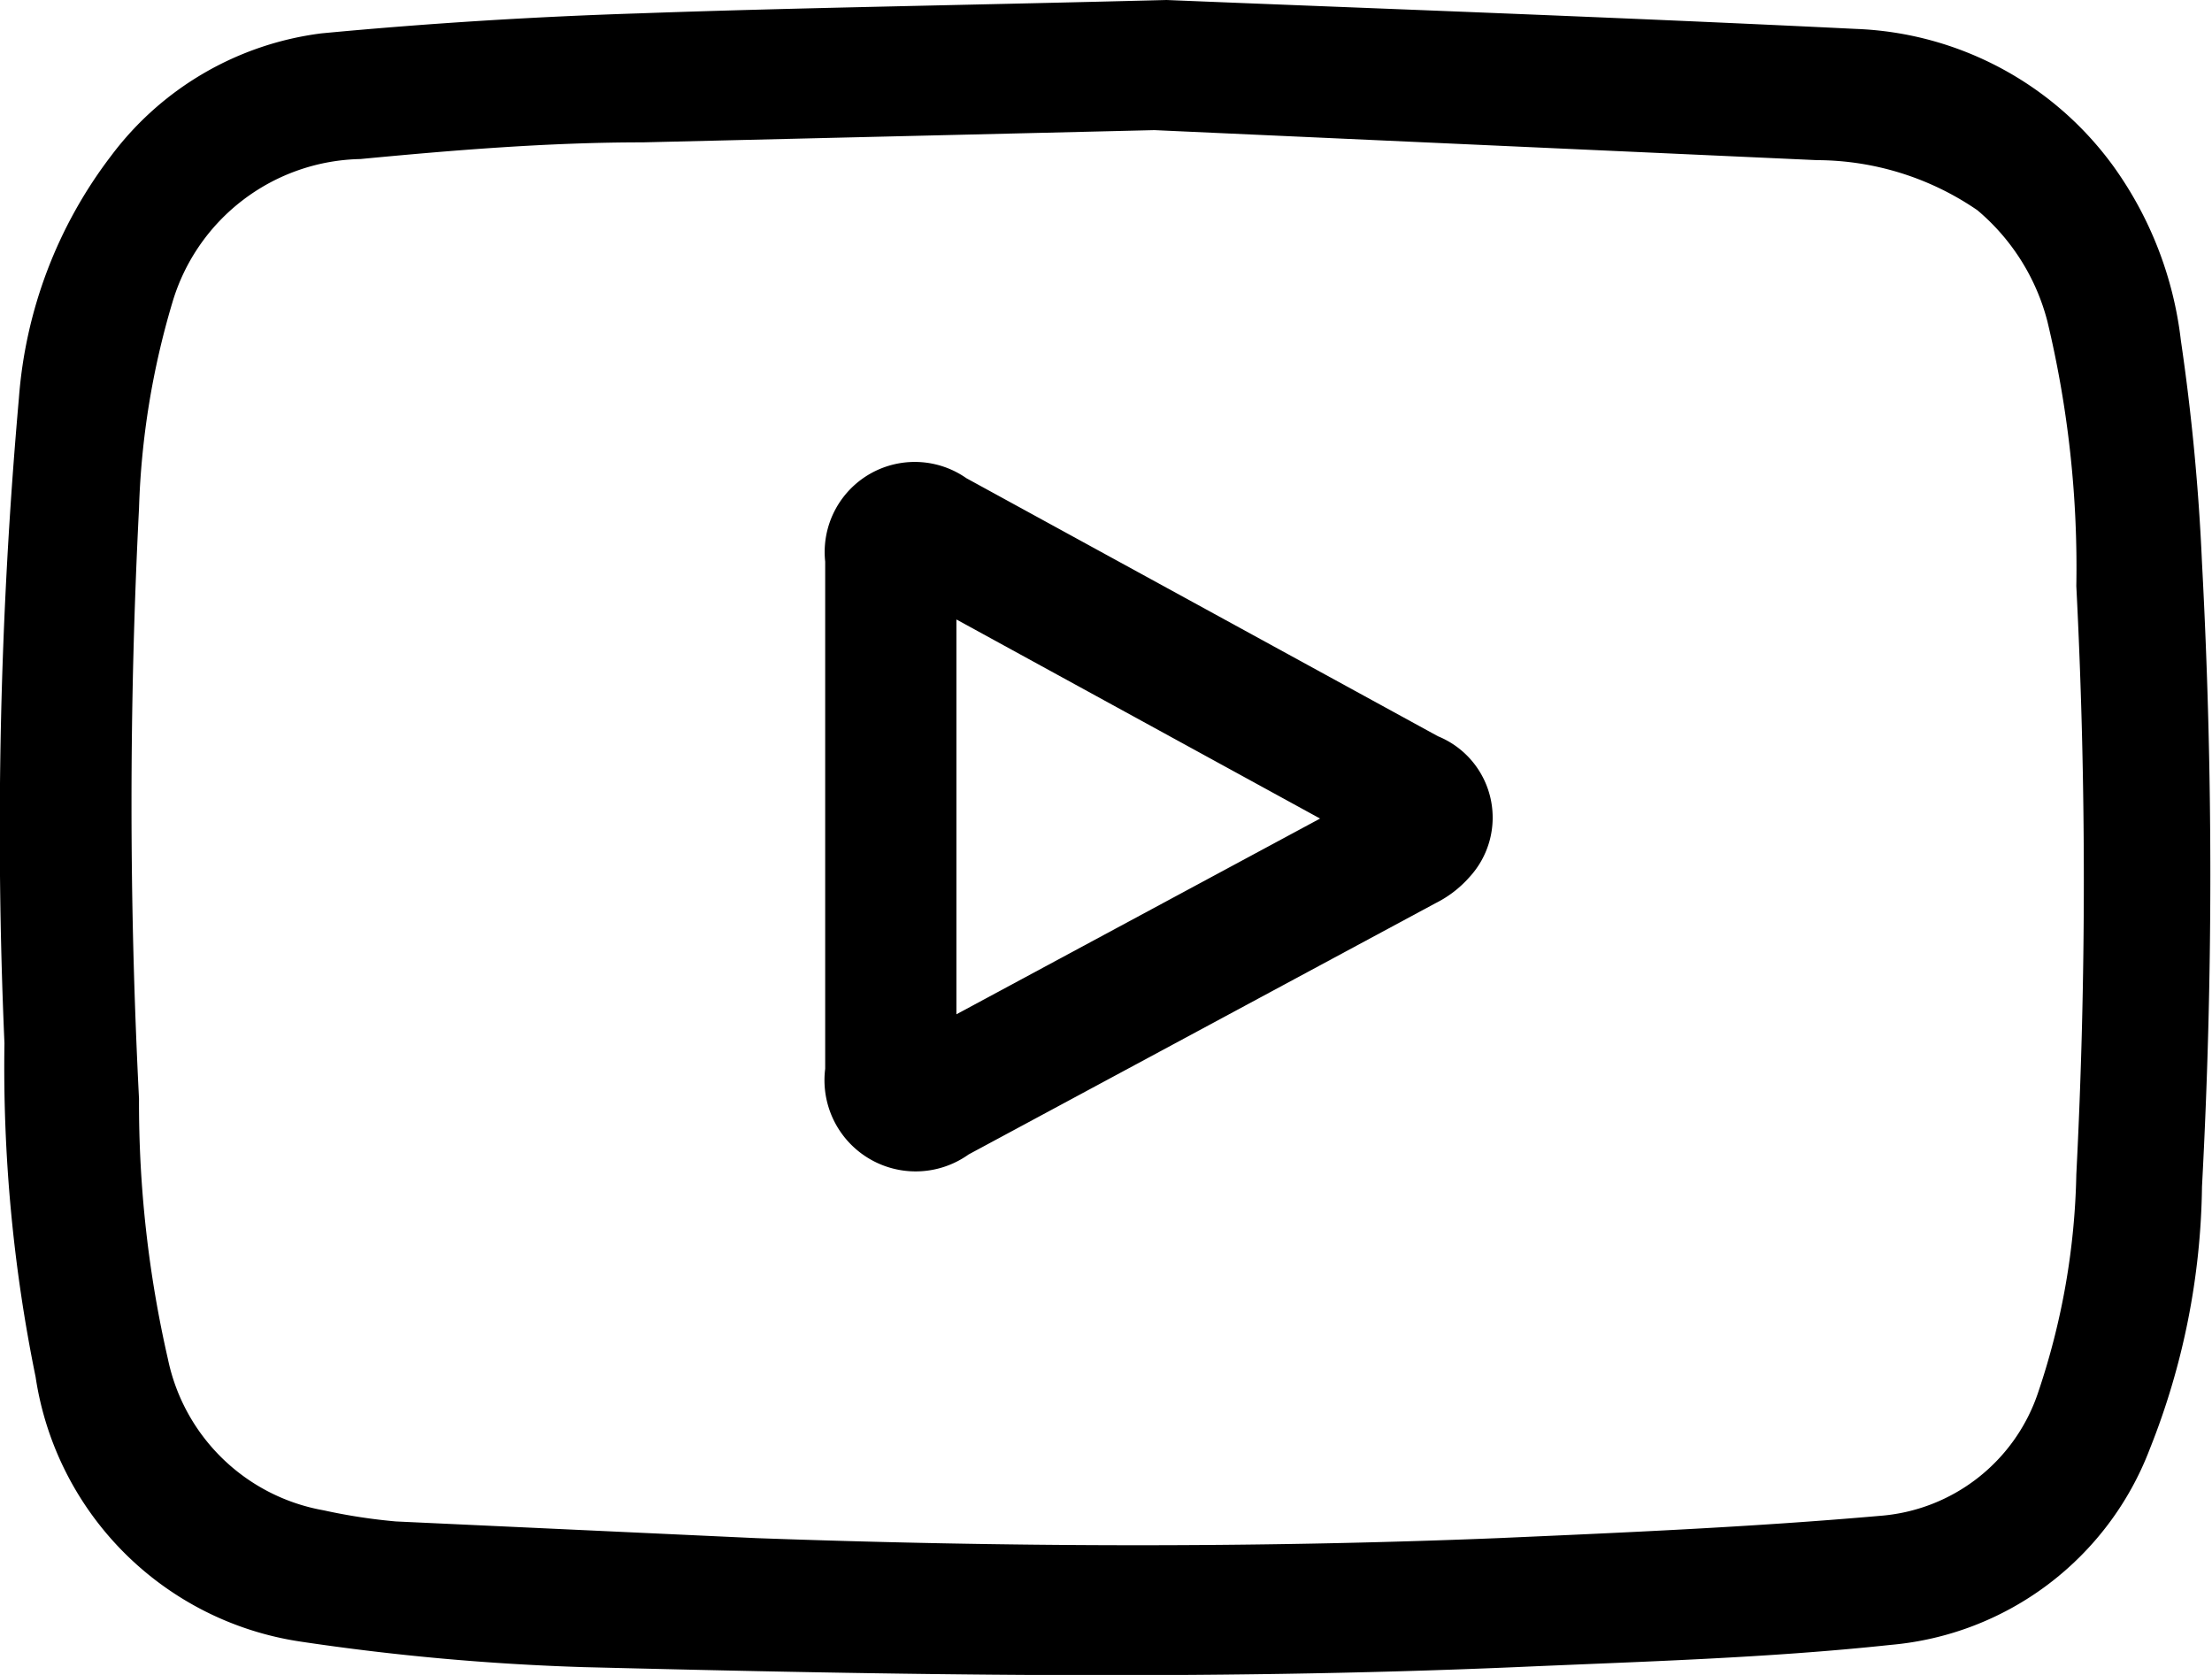
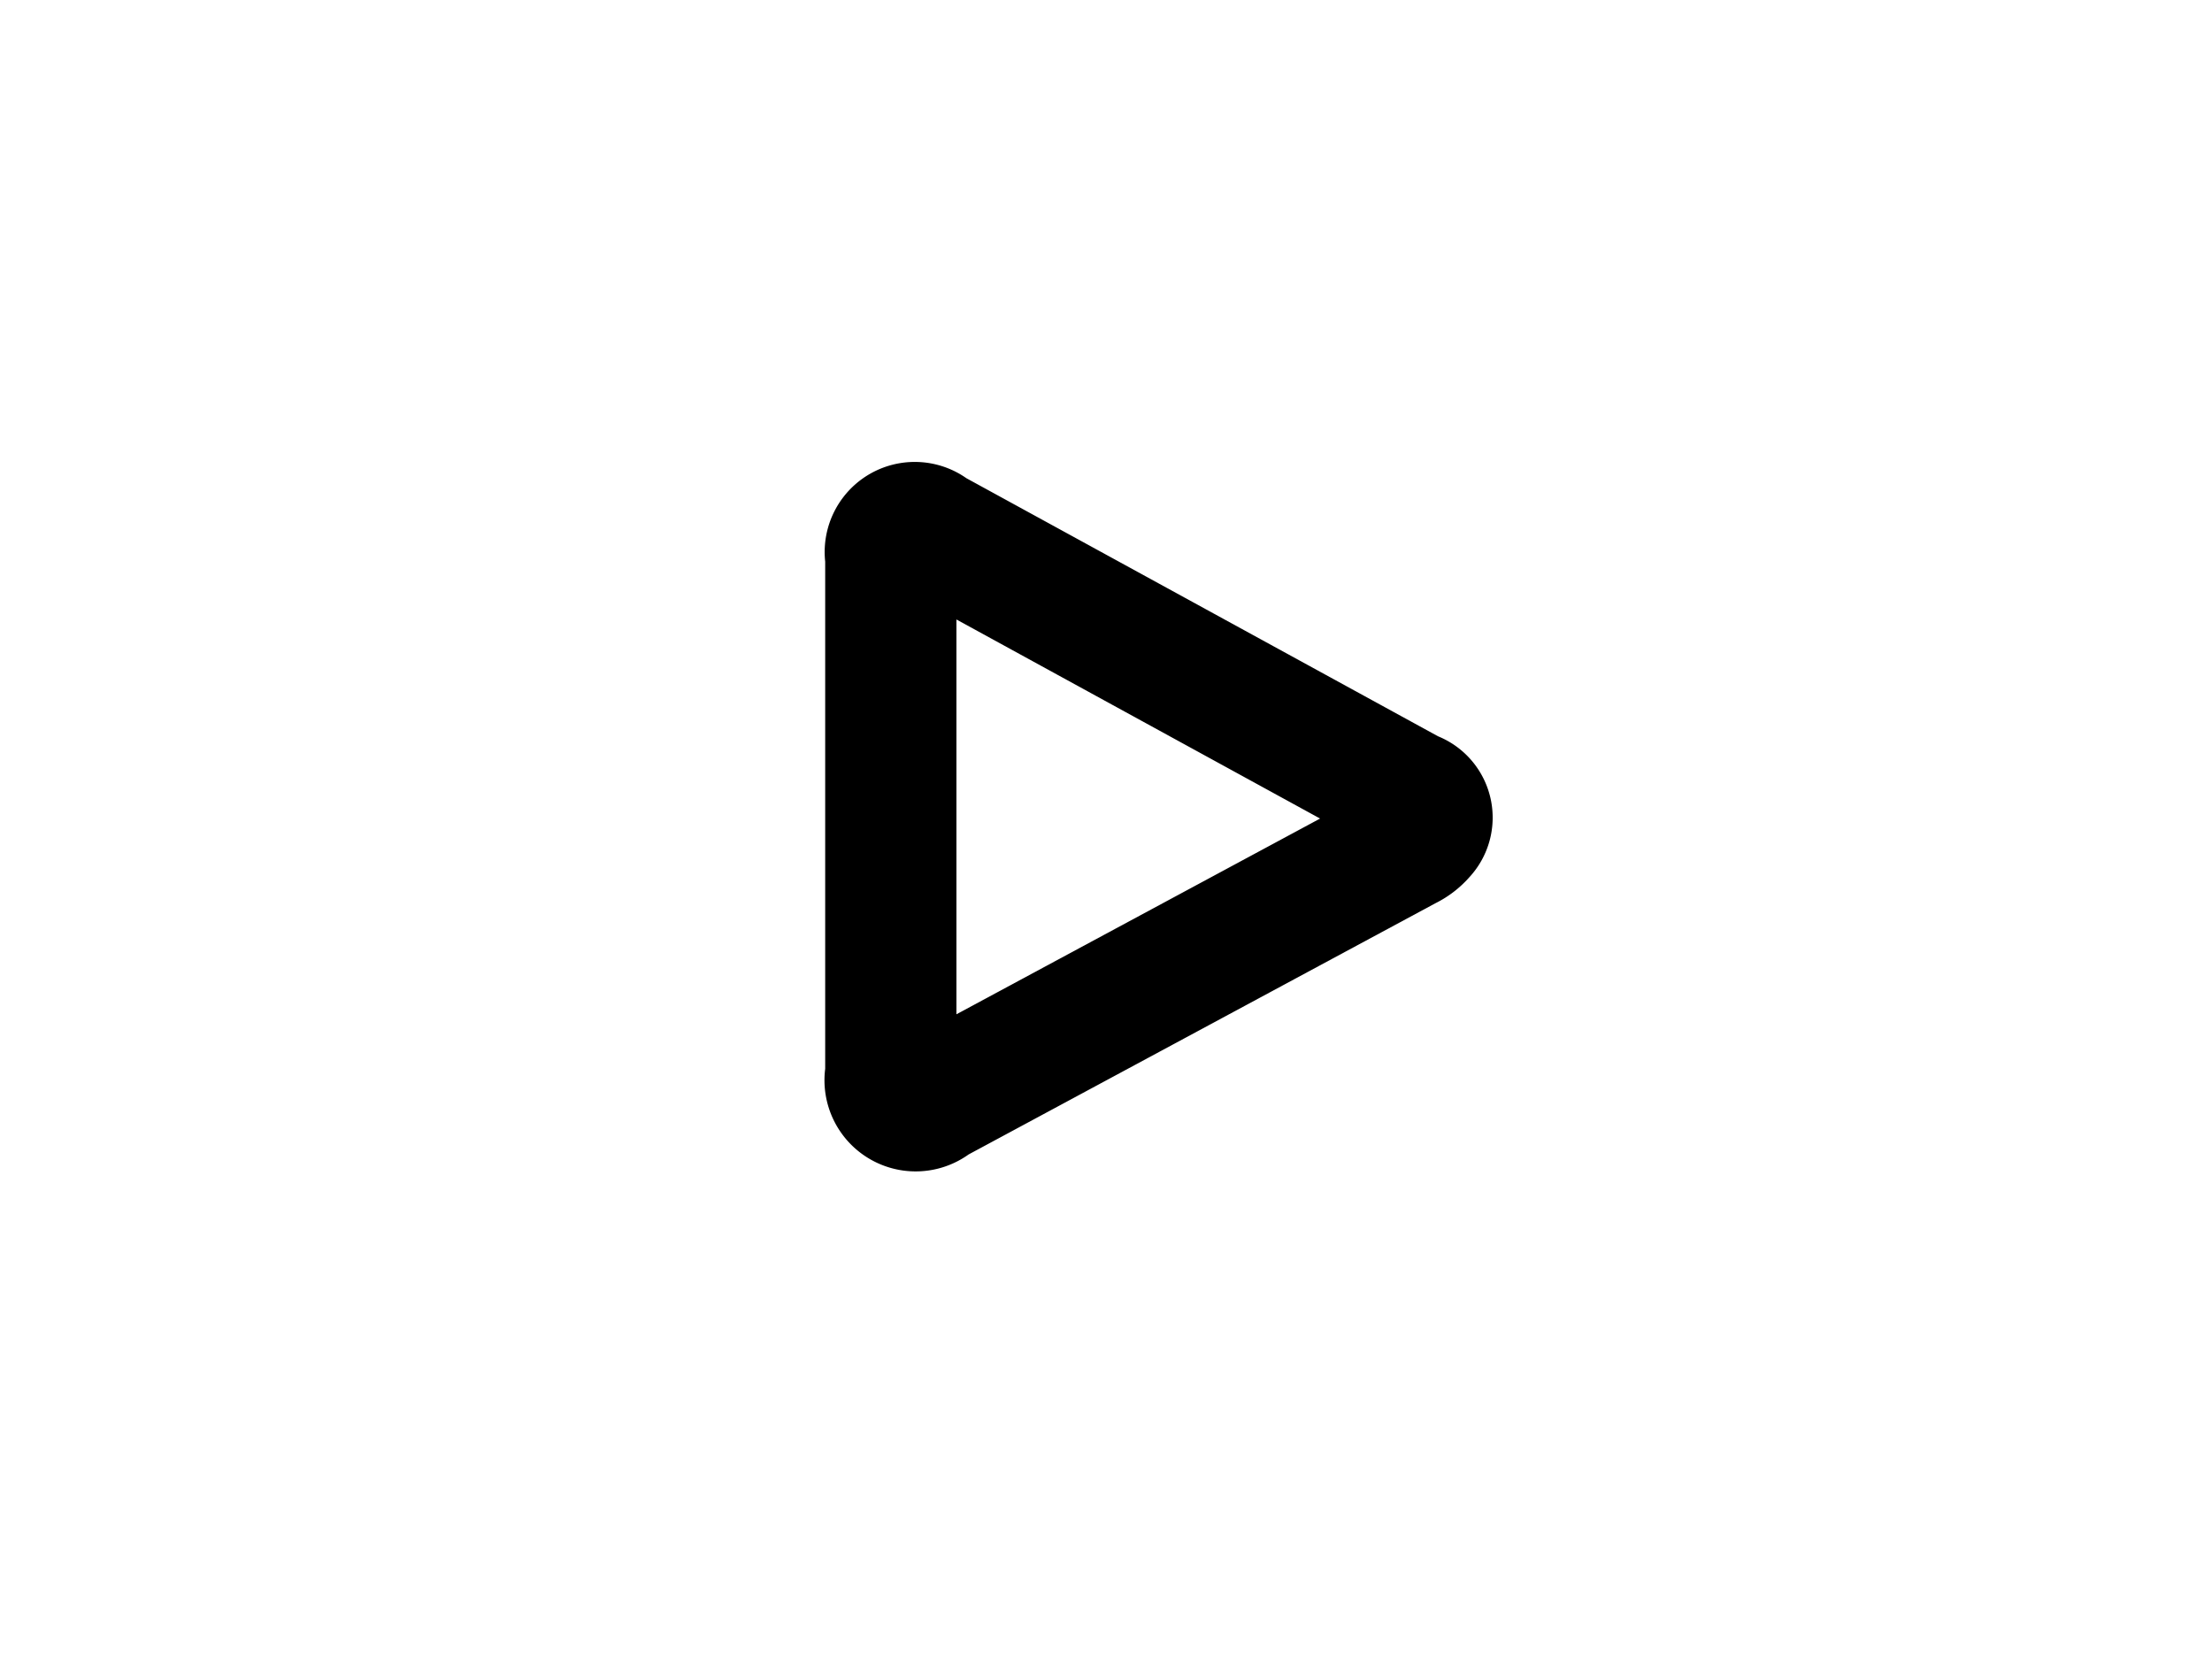
<svg xmlns="http://www.w3.org/2000/svg" viewBox="0 0 19.89 15.06">
  <g id="Слой_2" data-name="Слой 2">
    <g id="Слой_1-2" data-name="Слой 1">
-       <path d="M10.49,0c1.7.07,3.95.15,6.2.26A3,3,0,0,1,19,1.49a3.34,3.34,0,0,1,.61,1.57,19.7,19.7,0,0,1,.19,2,52.49,52.49,0,0,1,0,5.61,6.57,6.57,0,0,1-.47,2.36A2.75,2.75,0,0,1,17,14.79c-1.12.12-2.25.15-3.37.2-2.79.12-5.59.07-8.38,0a21.76,21.76,0,0,1-2.55-.23A2.83,2.83,0,0,1,.32,12.38a13.91,13.91,0,0,1-.28-3A43.92,43.92,0,0,1,.17,3.58,4.09,4.09,0,0,1,1,1.4,2.8,2.8,0,0,1,2.89.3C3.84.21,4.8.15,5.75.12,7.15.07,8.54.05,10.49,0Zm-.11,1.17-4.6.11c-.85,0-1.7.07-2.54.15A1.8,1.8,0,0,0,1.55,2.72a7.23,7.23,0,0,0-.3,1.85,52.25,52.25,0,0,0,0,5.31,10.3,10.3,0,0,0,.26,2.34,1.74,1.74,0,0,0,1.4,1.36,5.13,5.13,0,0,0,.65.1l3.24.15c2.22.08,4.45.09,6.67,0,1.14-.05,2.29-.1,3.43-.2a1.63,1.63,0,0,0,1.43-1.12,6.5,6.5,0,0,0,.34-1.95,51.86,51.86,0,0,0,0-5.29,9.49,9.49,0,0,0-.26-2.38,1.94,1.94,0,0,0-.63-1,2.56,2.56,0,0,0-1.44-.45Z" />
      <path d="M7.42,7.34V5.05A.81.81,0,0,1,8.69,4.3l4.24,2.32a.79.79,0,0,1,.28,1.27,1,1,0,0,1-.3.23l-4.2,2.26a.82.82,0,0,1-1.29-.77ZM8.6,5.57V9.12l3.27-1.76Z" />
    </g>
  </g>
</svg>